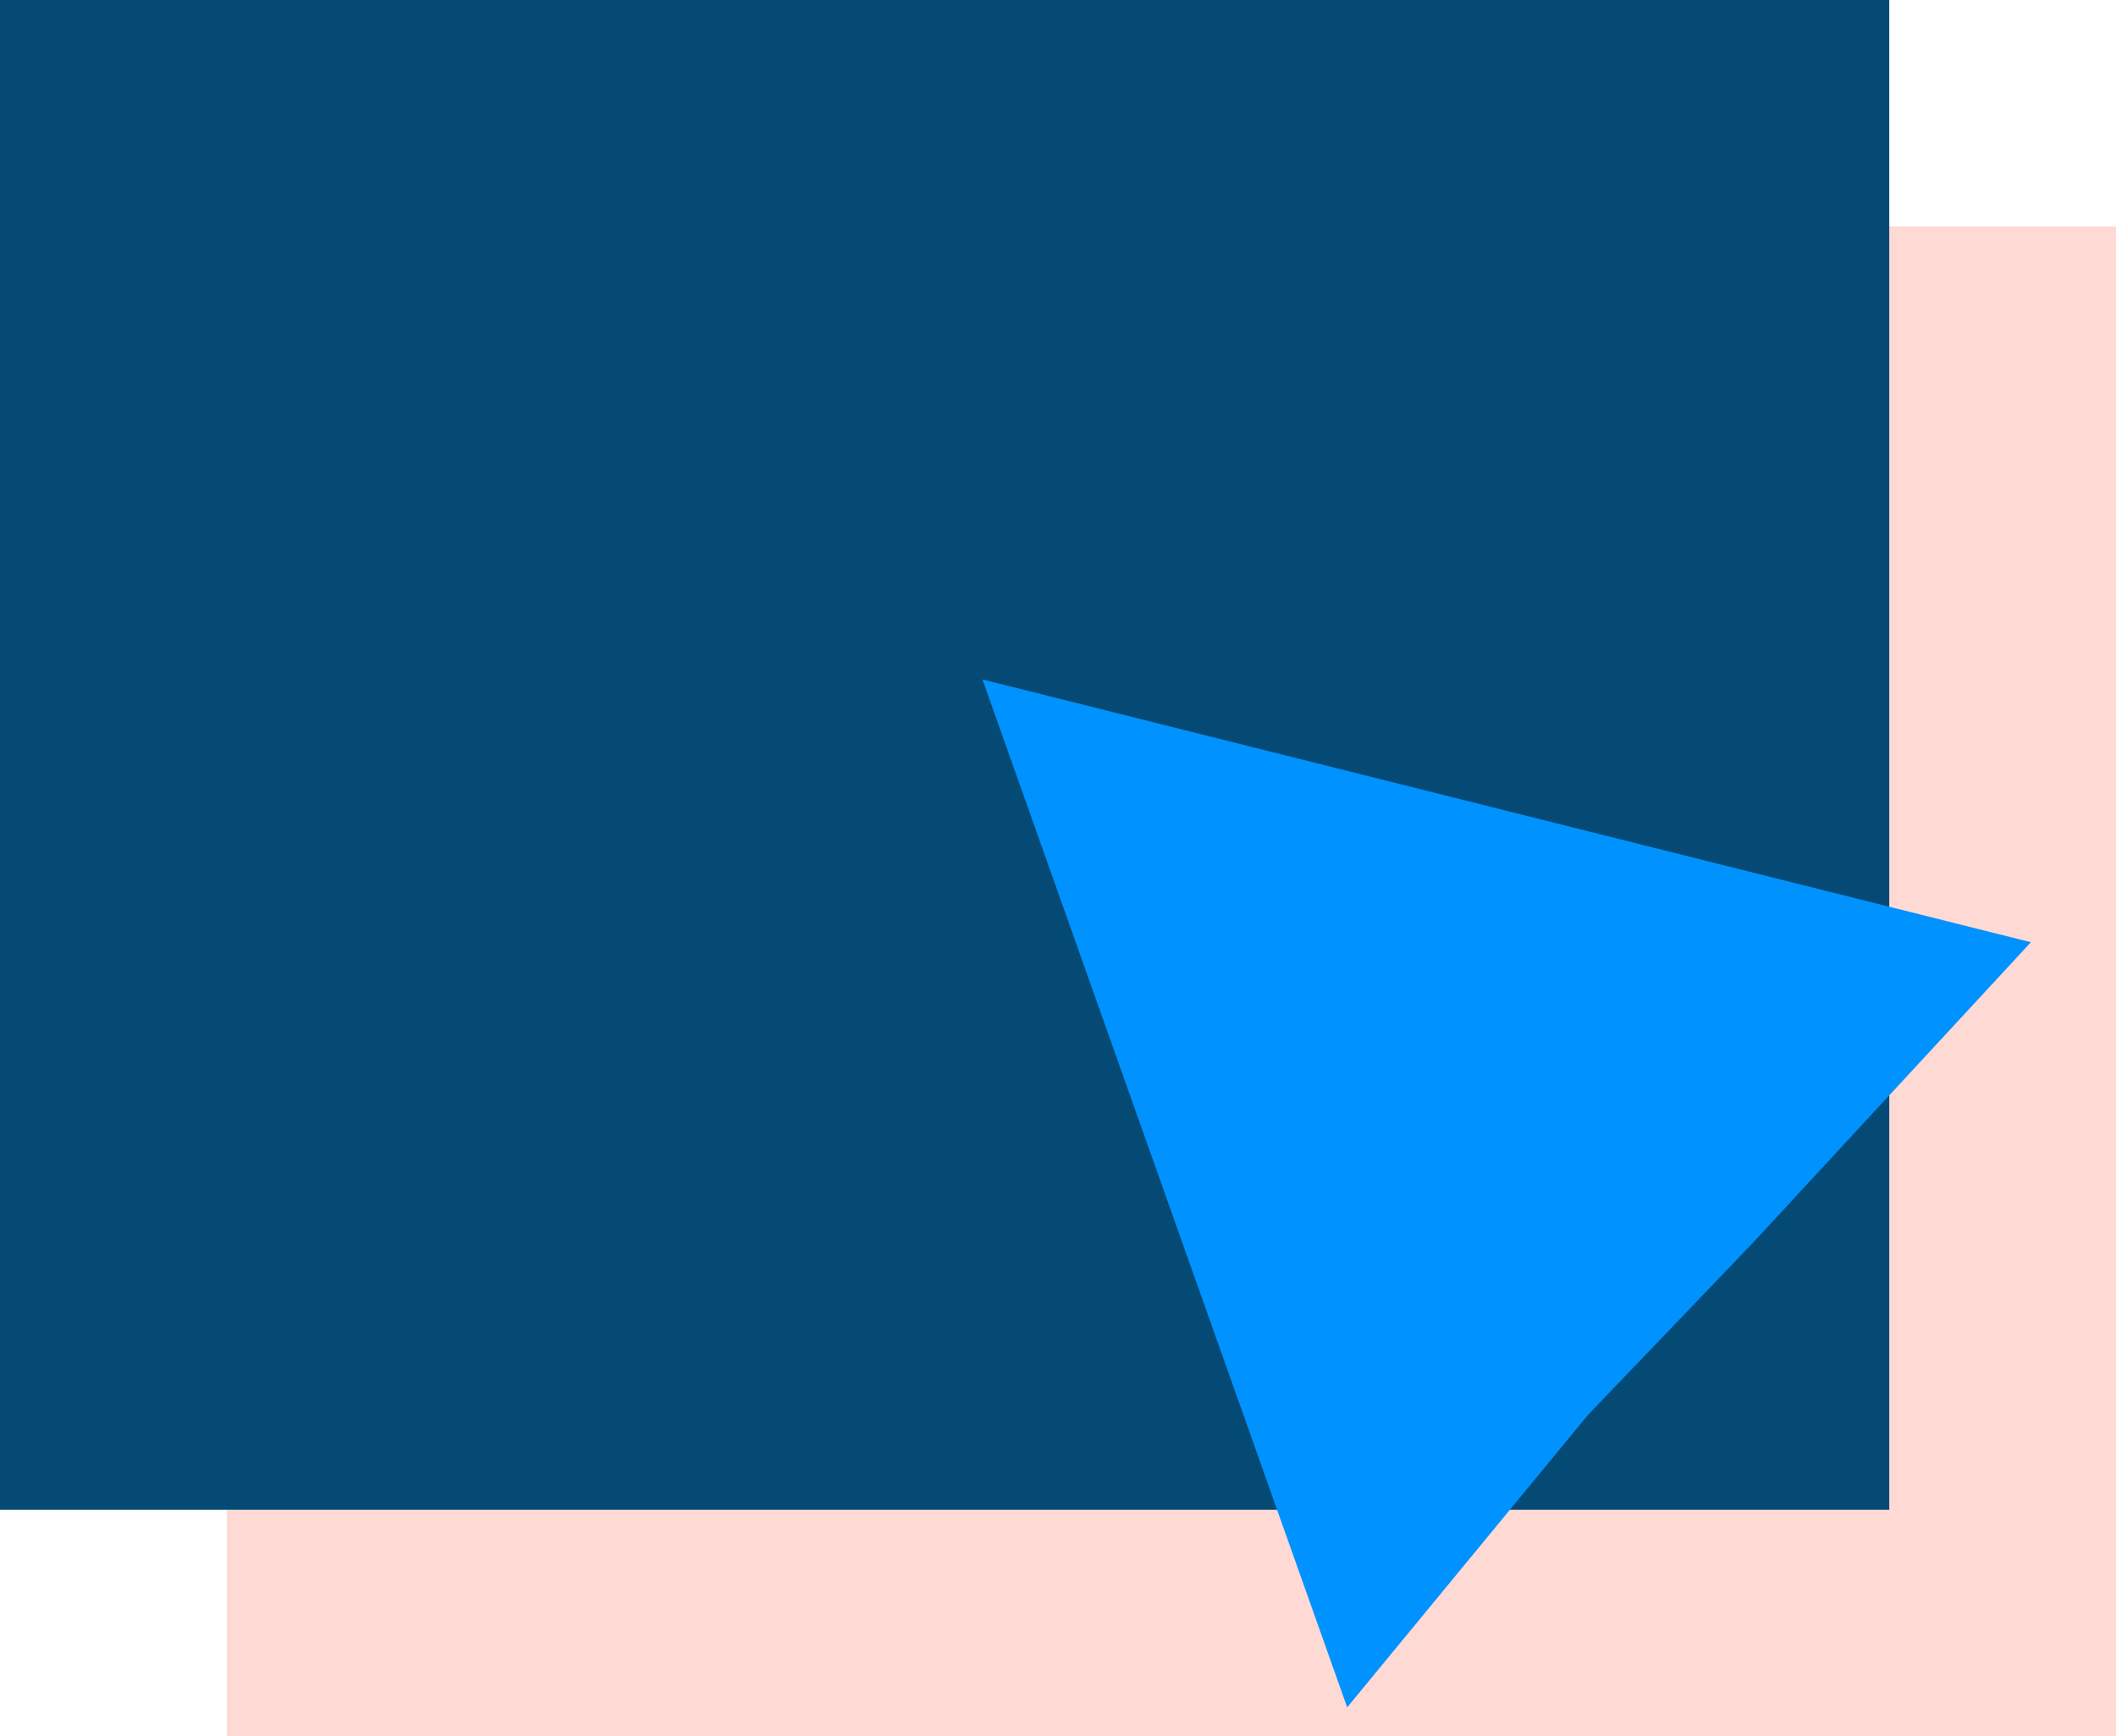
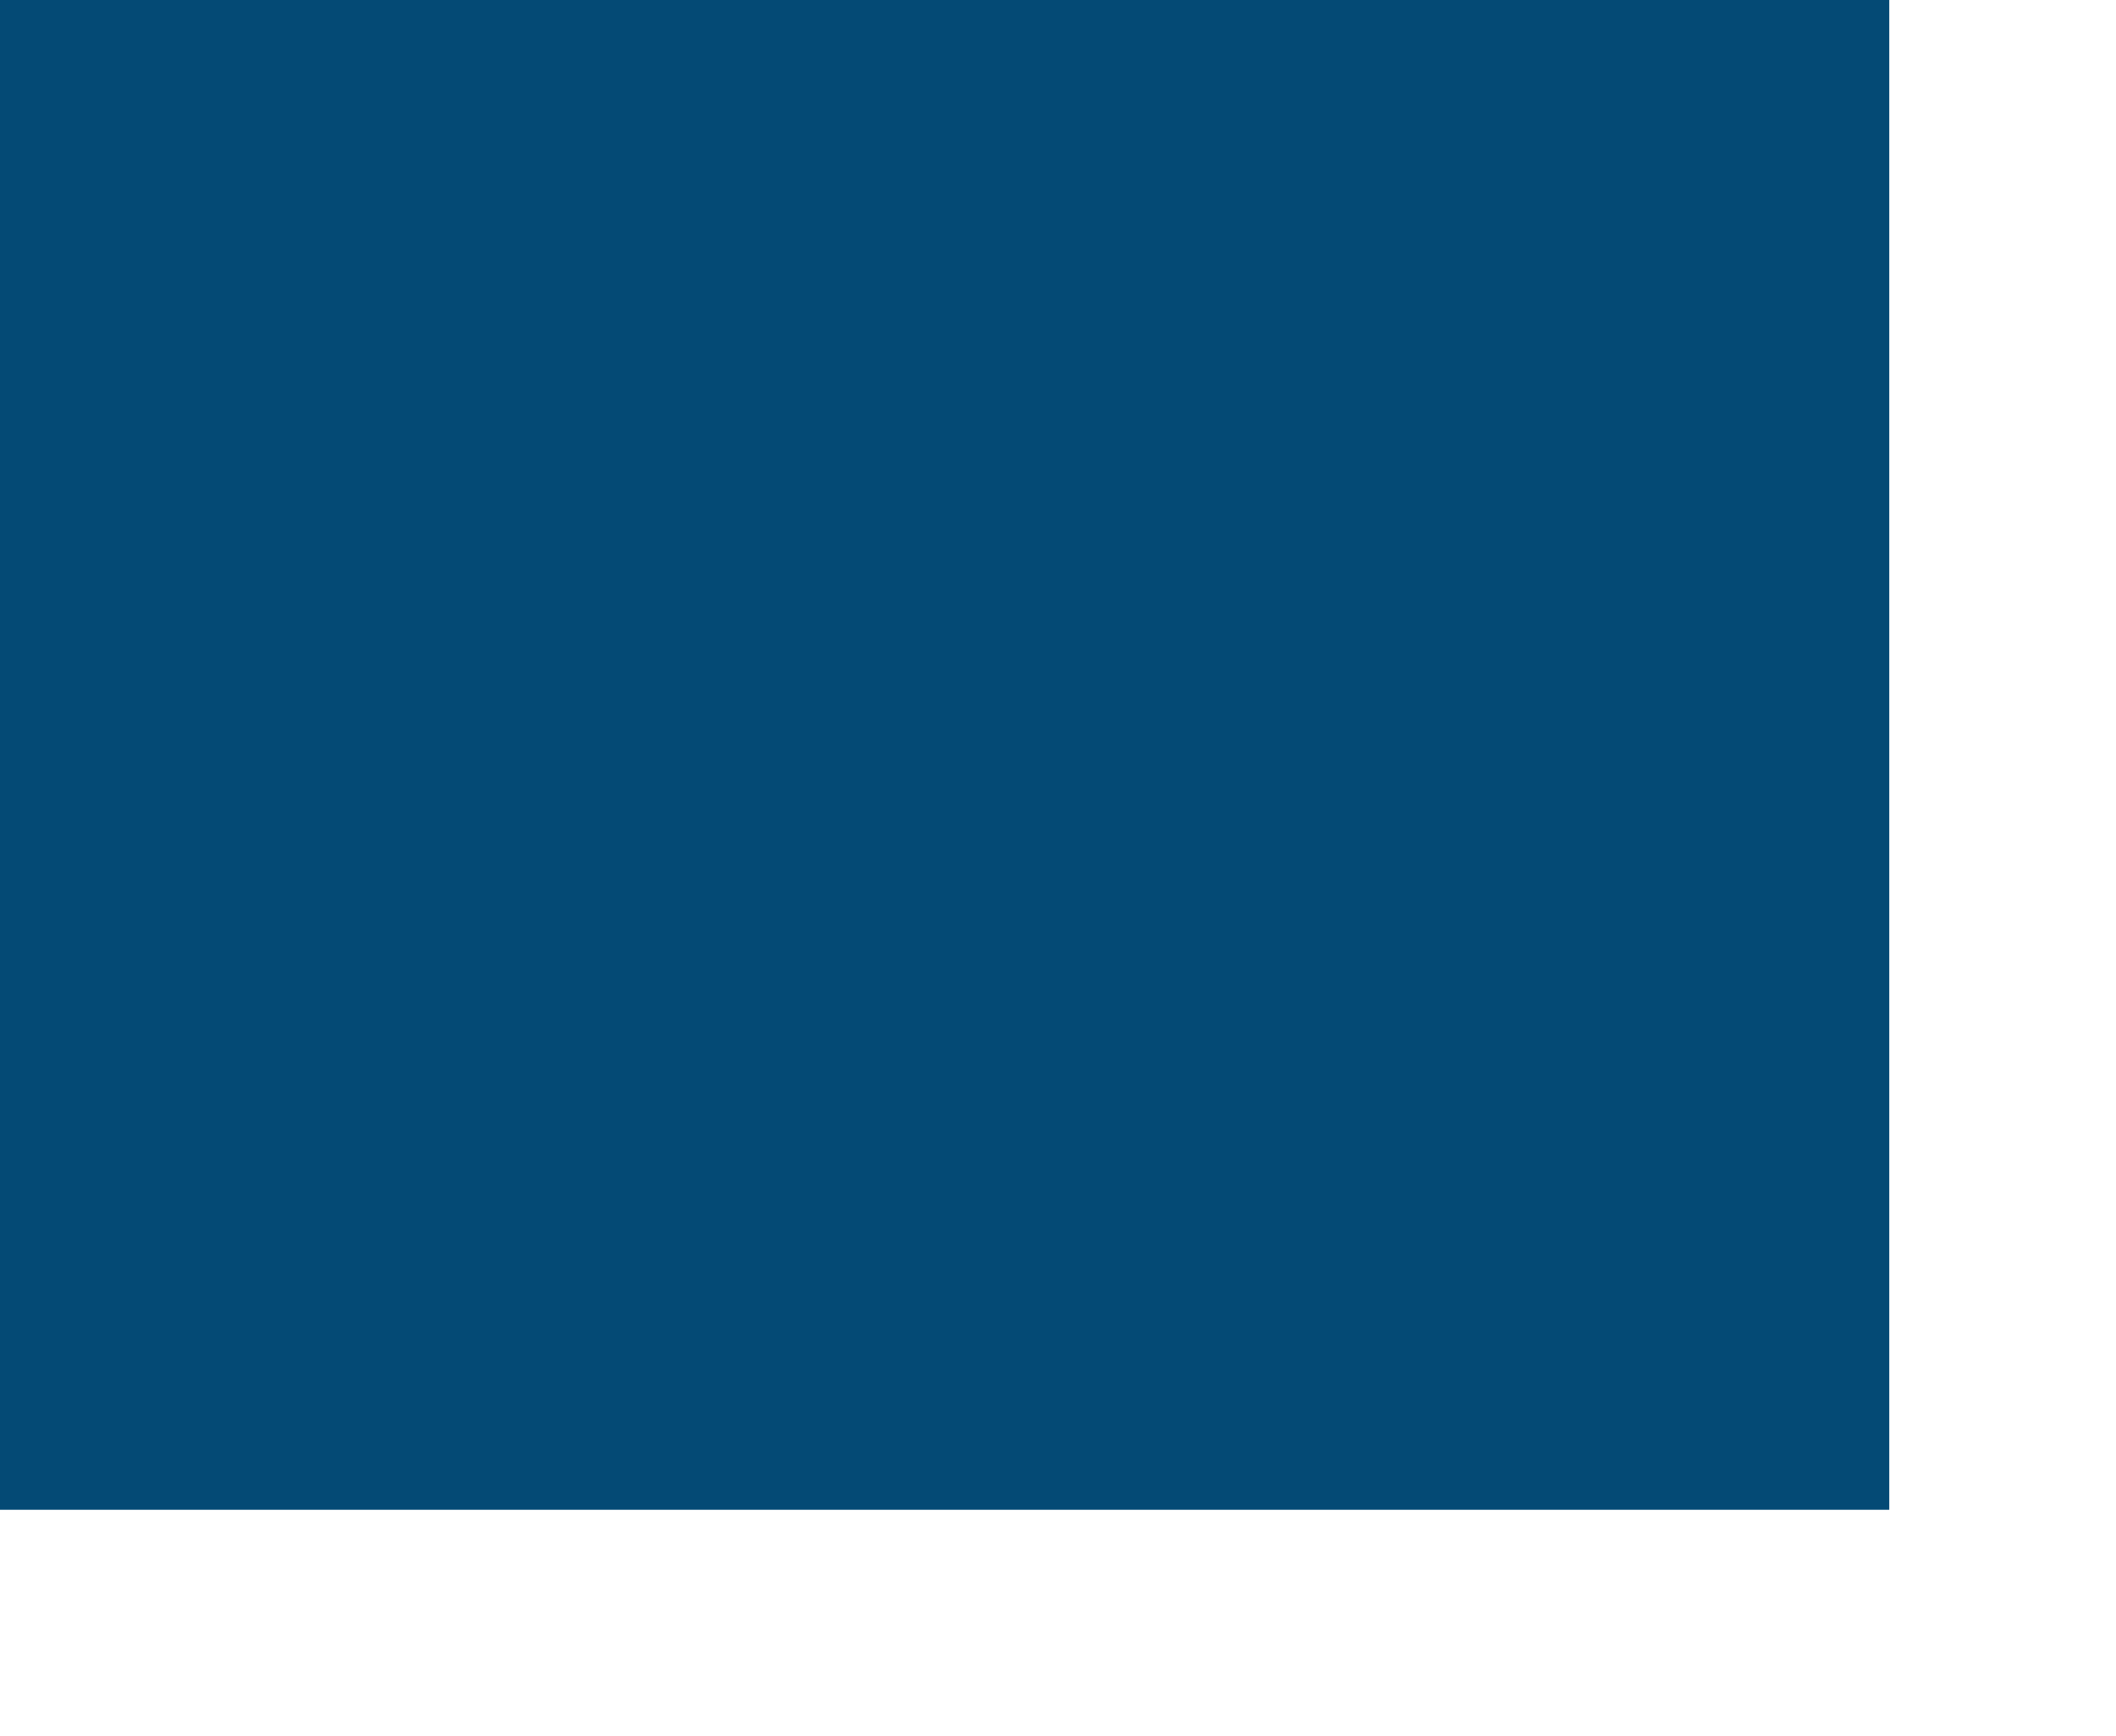
<svg xmlns="http://www.w3.org/2000/svg" width="39px" height="32px" viewBox="0 0 39 32" version="1.1">
  <title>emailheat@1x</title>
  <desc>Created with Sketch.</desc>
  <g id="Symbols" stroke="none" stroke-width="1" fill="none" fill-rule="evenodd">
    <g id="Icons-/-Email-Heat" transform="translate(-4, -8)">
      <g id="emailheat" transform="translate(4, 8)">
-         <rect id="Rectangle-Copy-2" fill="#FFD9D4" x="4.179" y="4.174" width="34.821" height="27.826" />
        <rect id="Rectangle" fill="#044A75" x="0" y="0" width="34.821" height="27.826" />
-         <polygon id="Path-7" fill="#0092FF" points="24.83 31.467 18.107 12.522 37.431 17.366 32.29 22.925 29.269 26.077" />
      </g>
    </g>
  </g>
</svg>